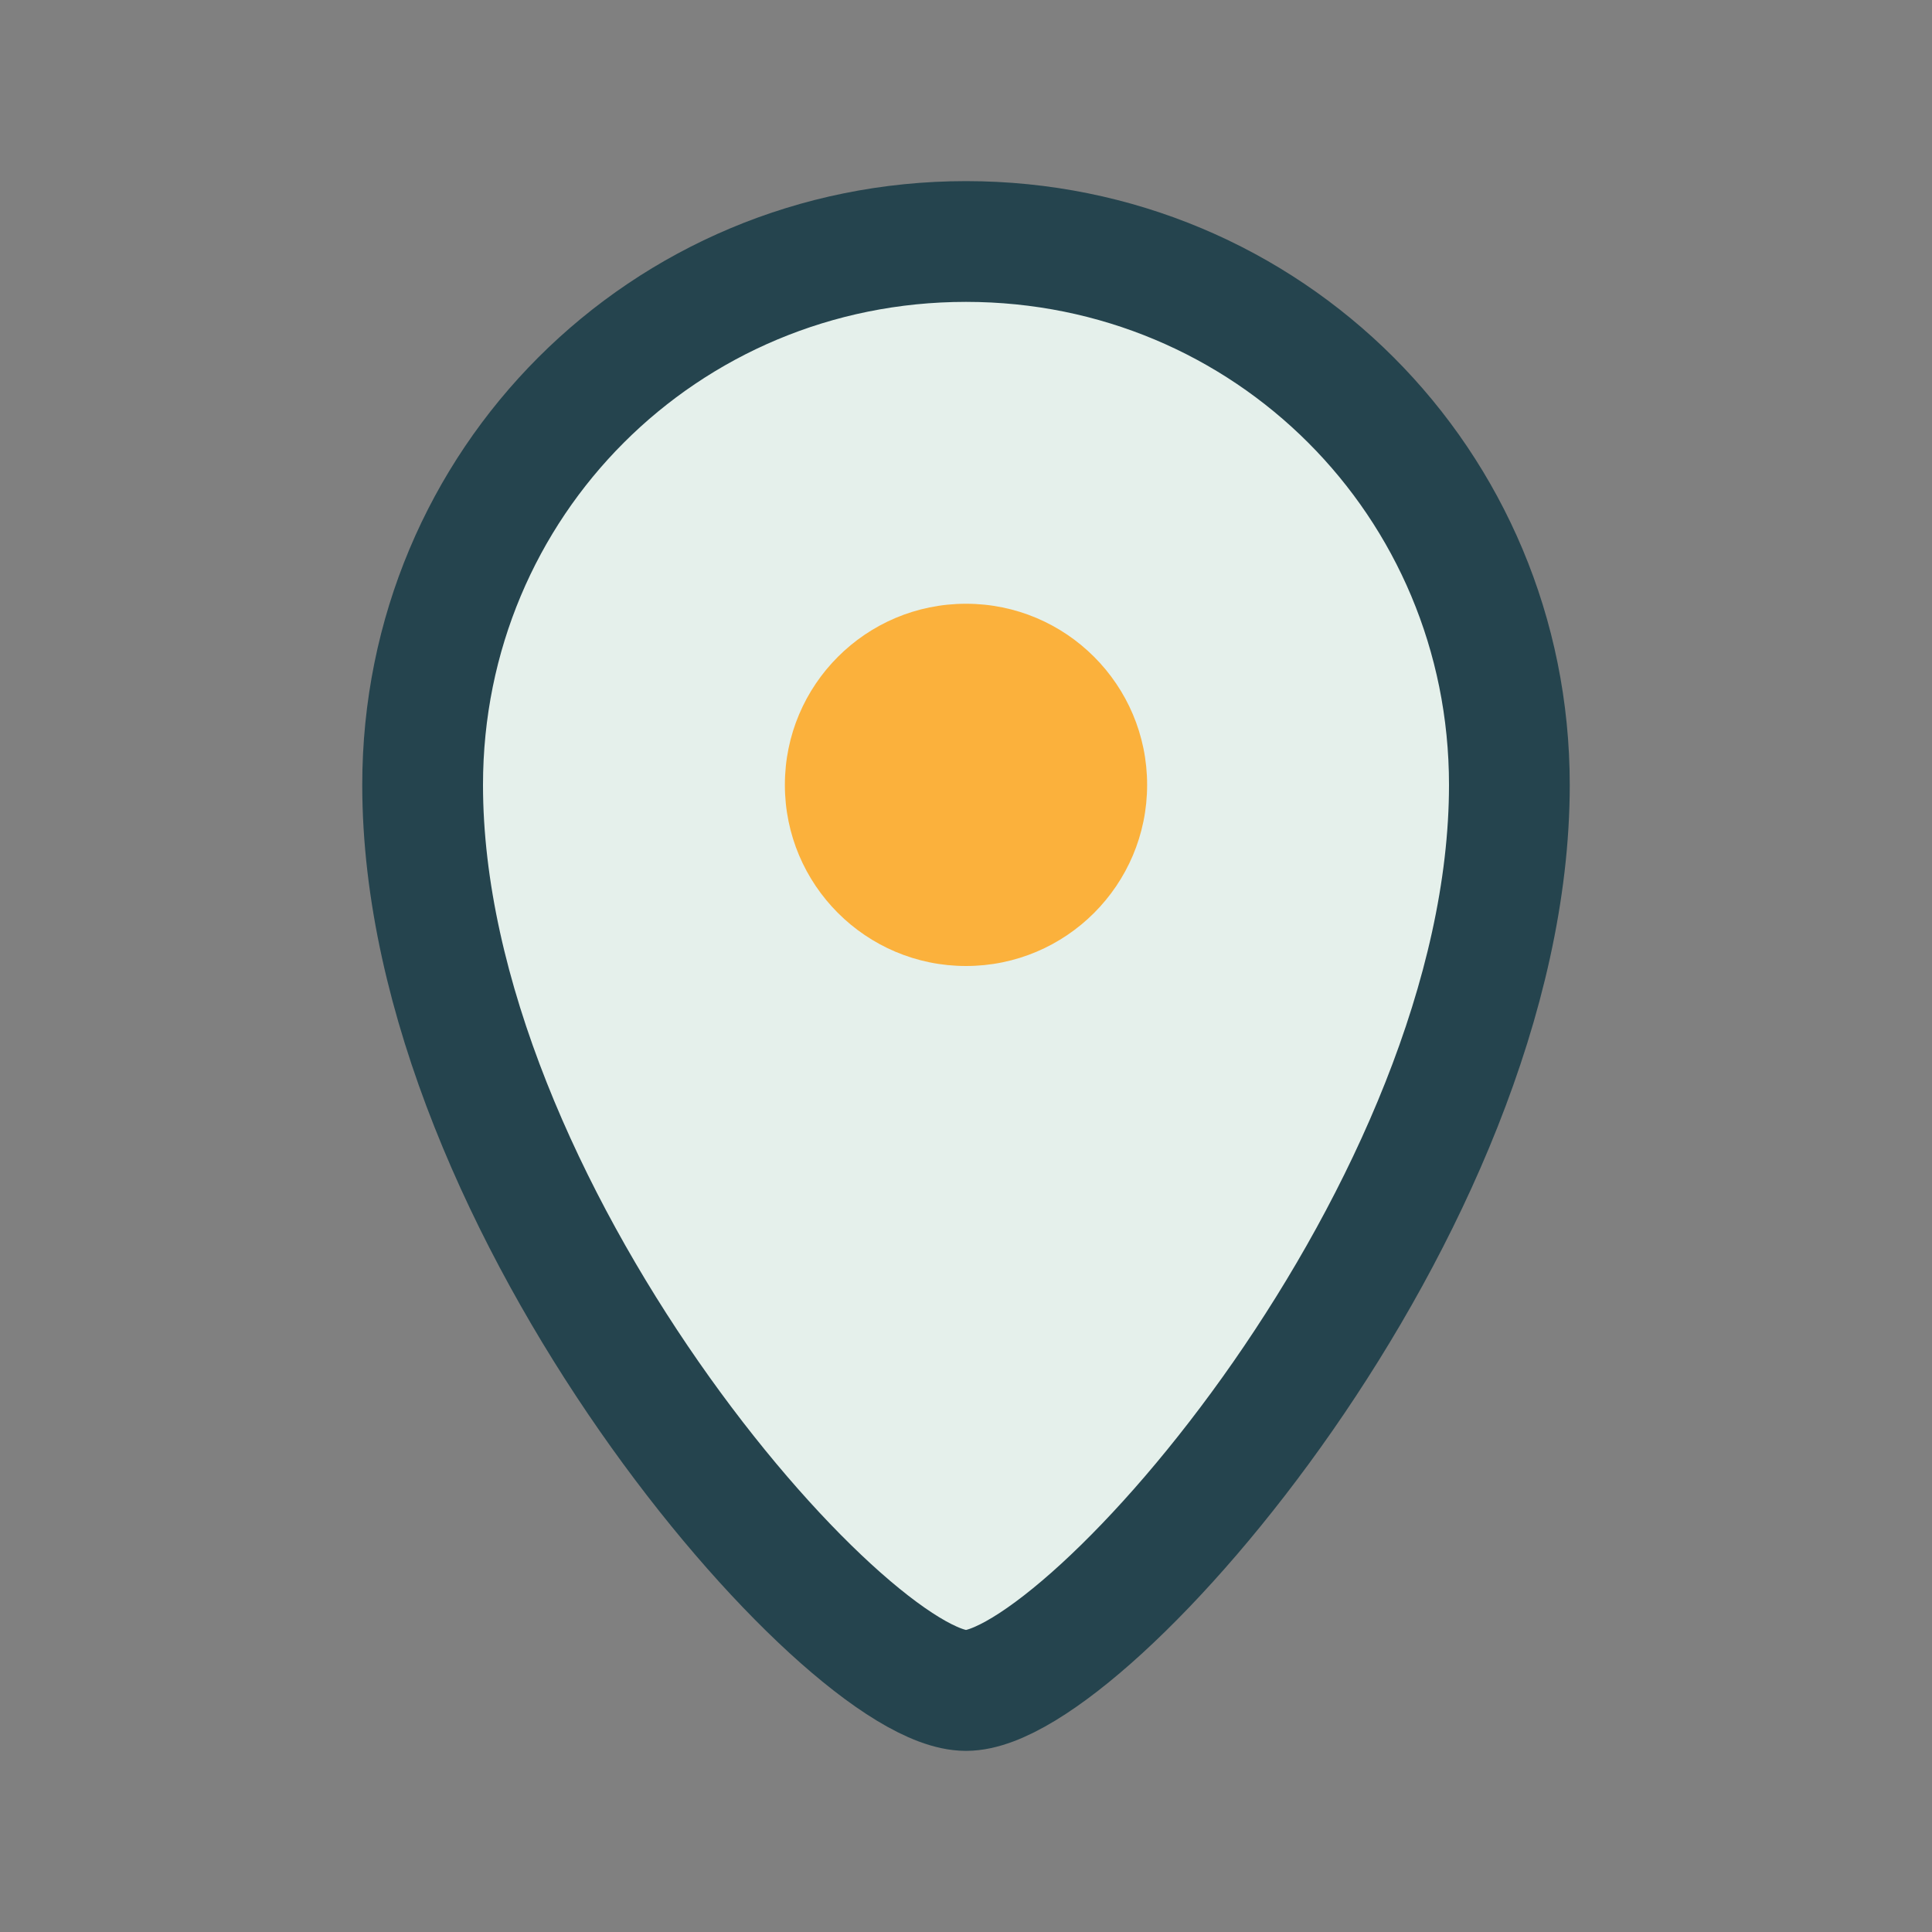
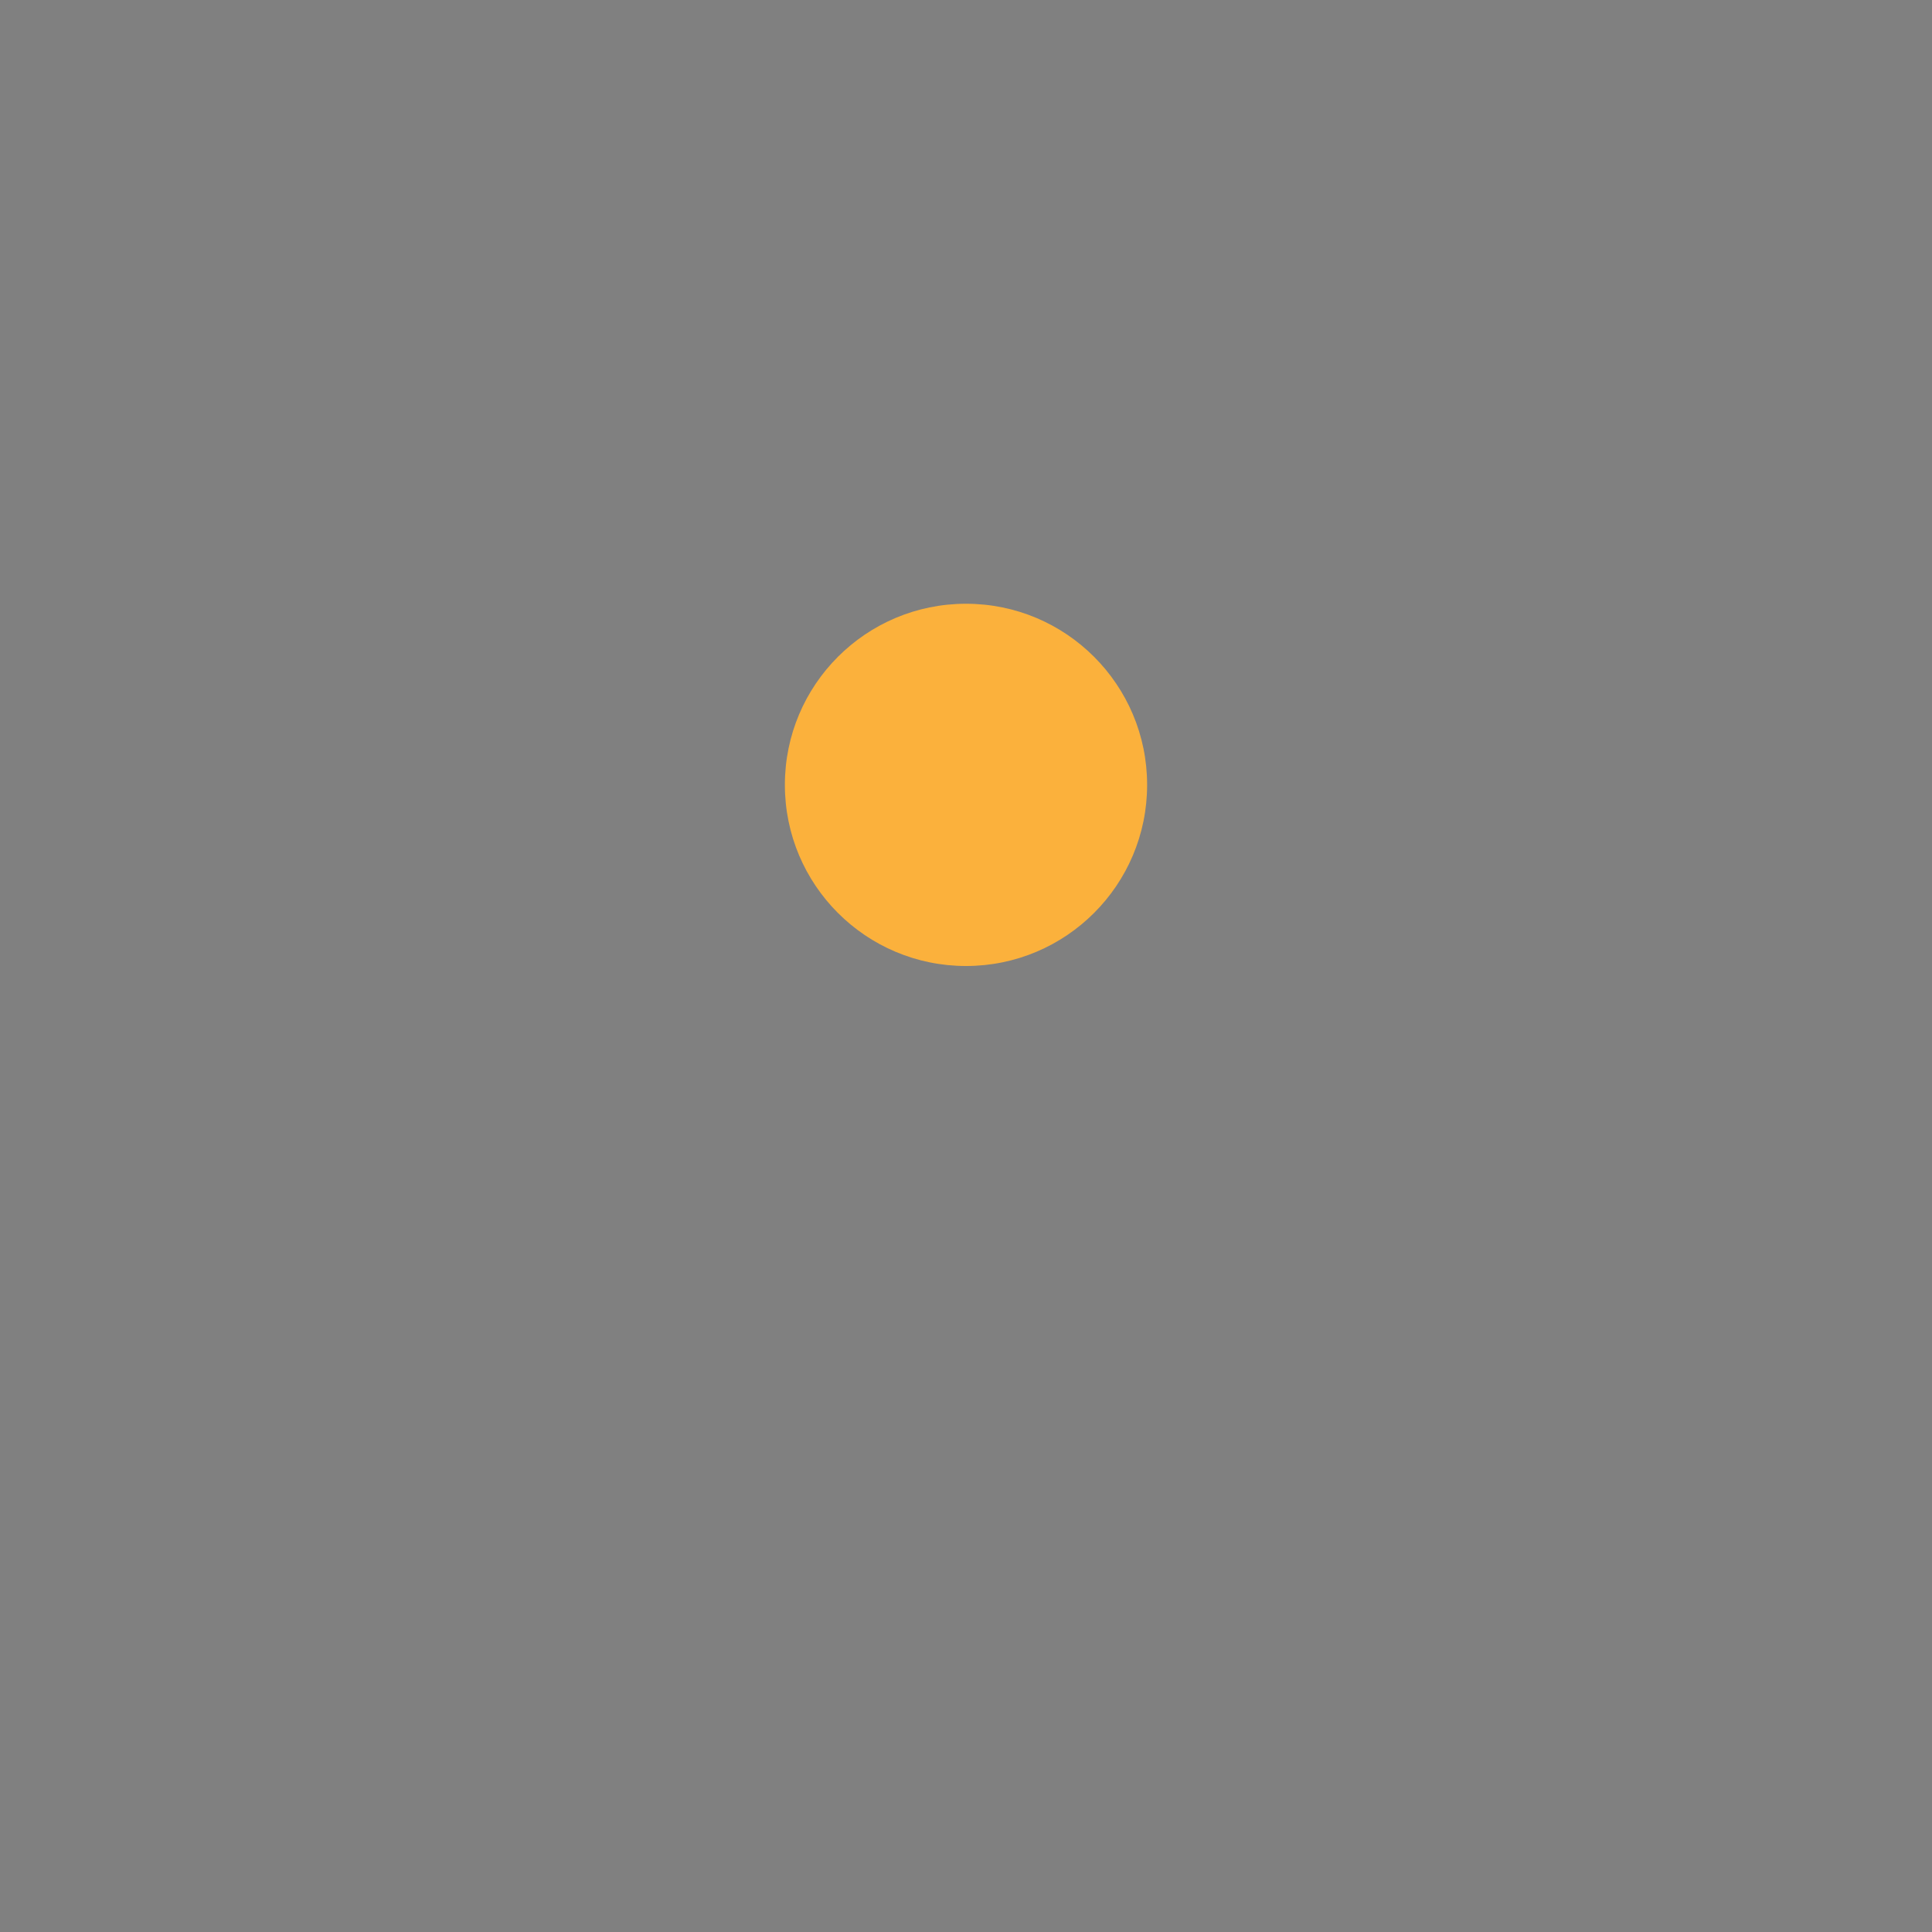
<svg xmlns="http://www.w3.org/2000/svg" width="32" height="32" viewBox="0 0 32 32">
  <rect x="0" y="0" width="32" height="32" fill="#808080" stroke="none" />
-   <path d="M16 4c5 0 9 4 9 9 0 7-7 15-9 15s-9-8-9-15c0-5 4-9 9-9z" fill="#E5F0EB" stroke="#25444E" stroke-width="2" />
  <circle cx="16" cy="13" r="3" fill="#FBB13C" />
</svg>